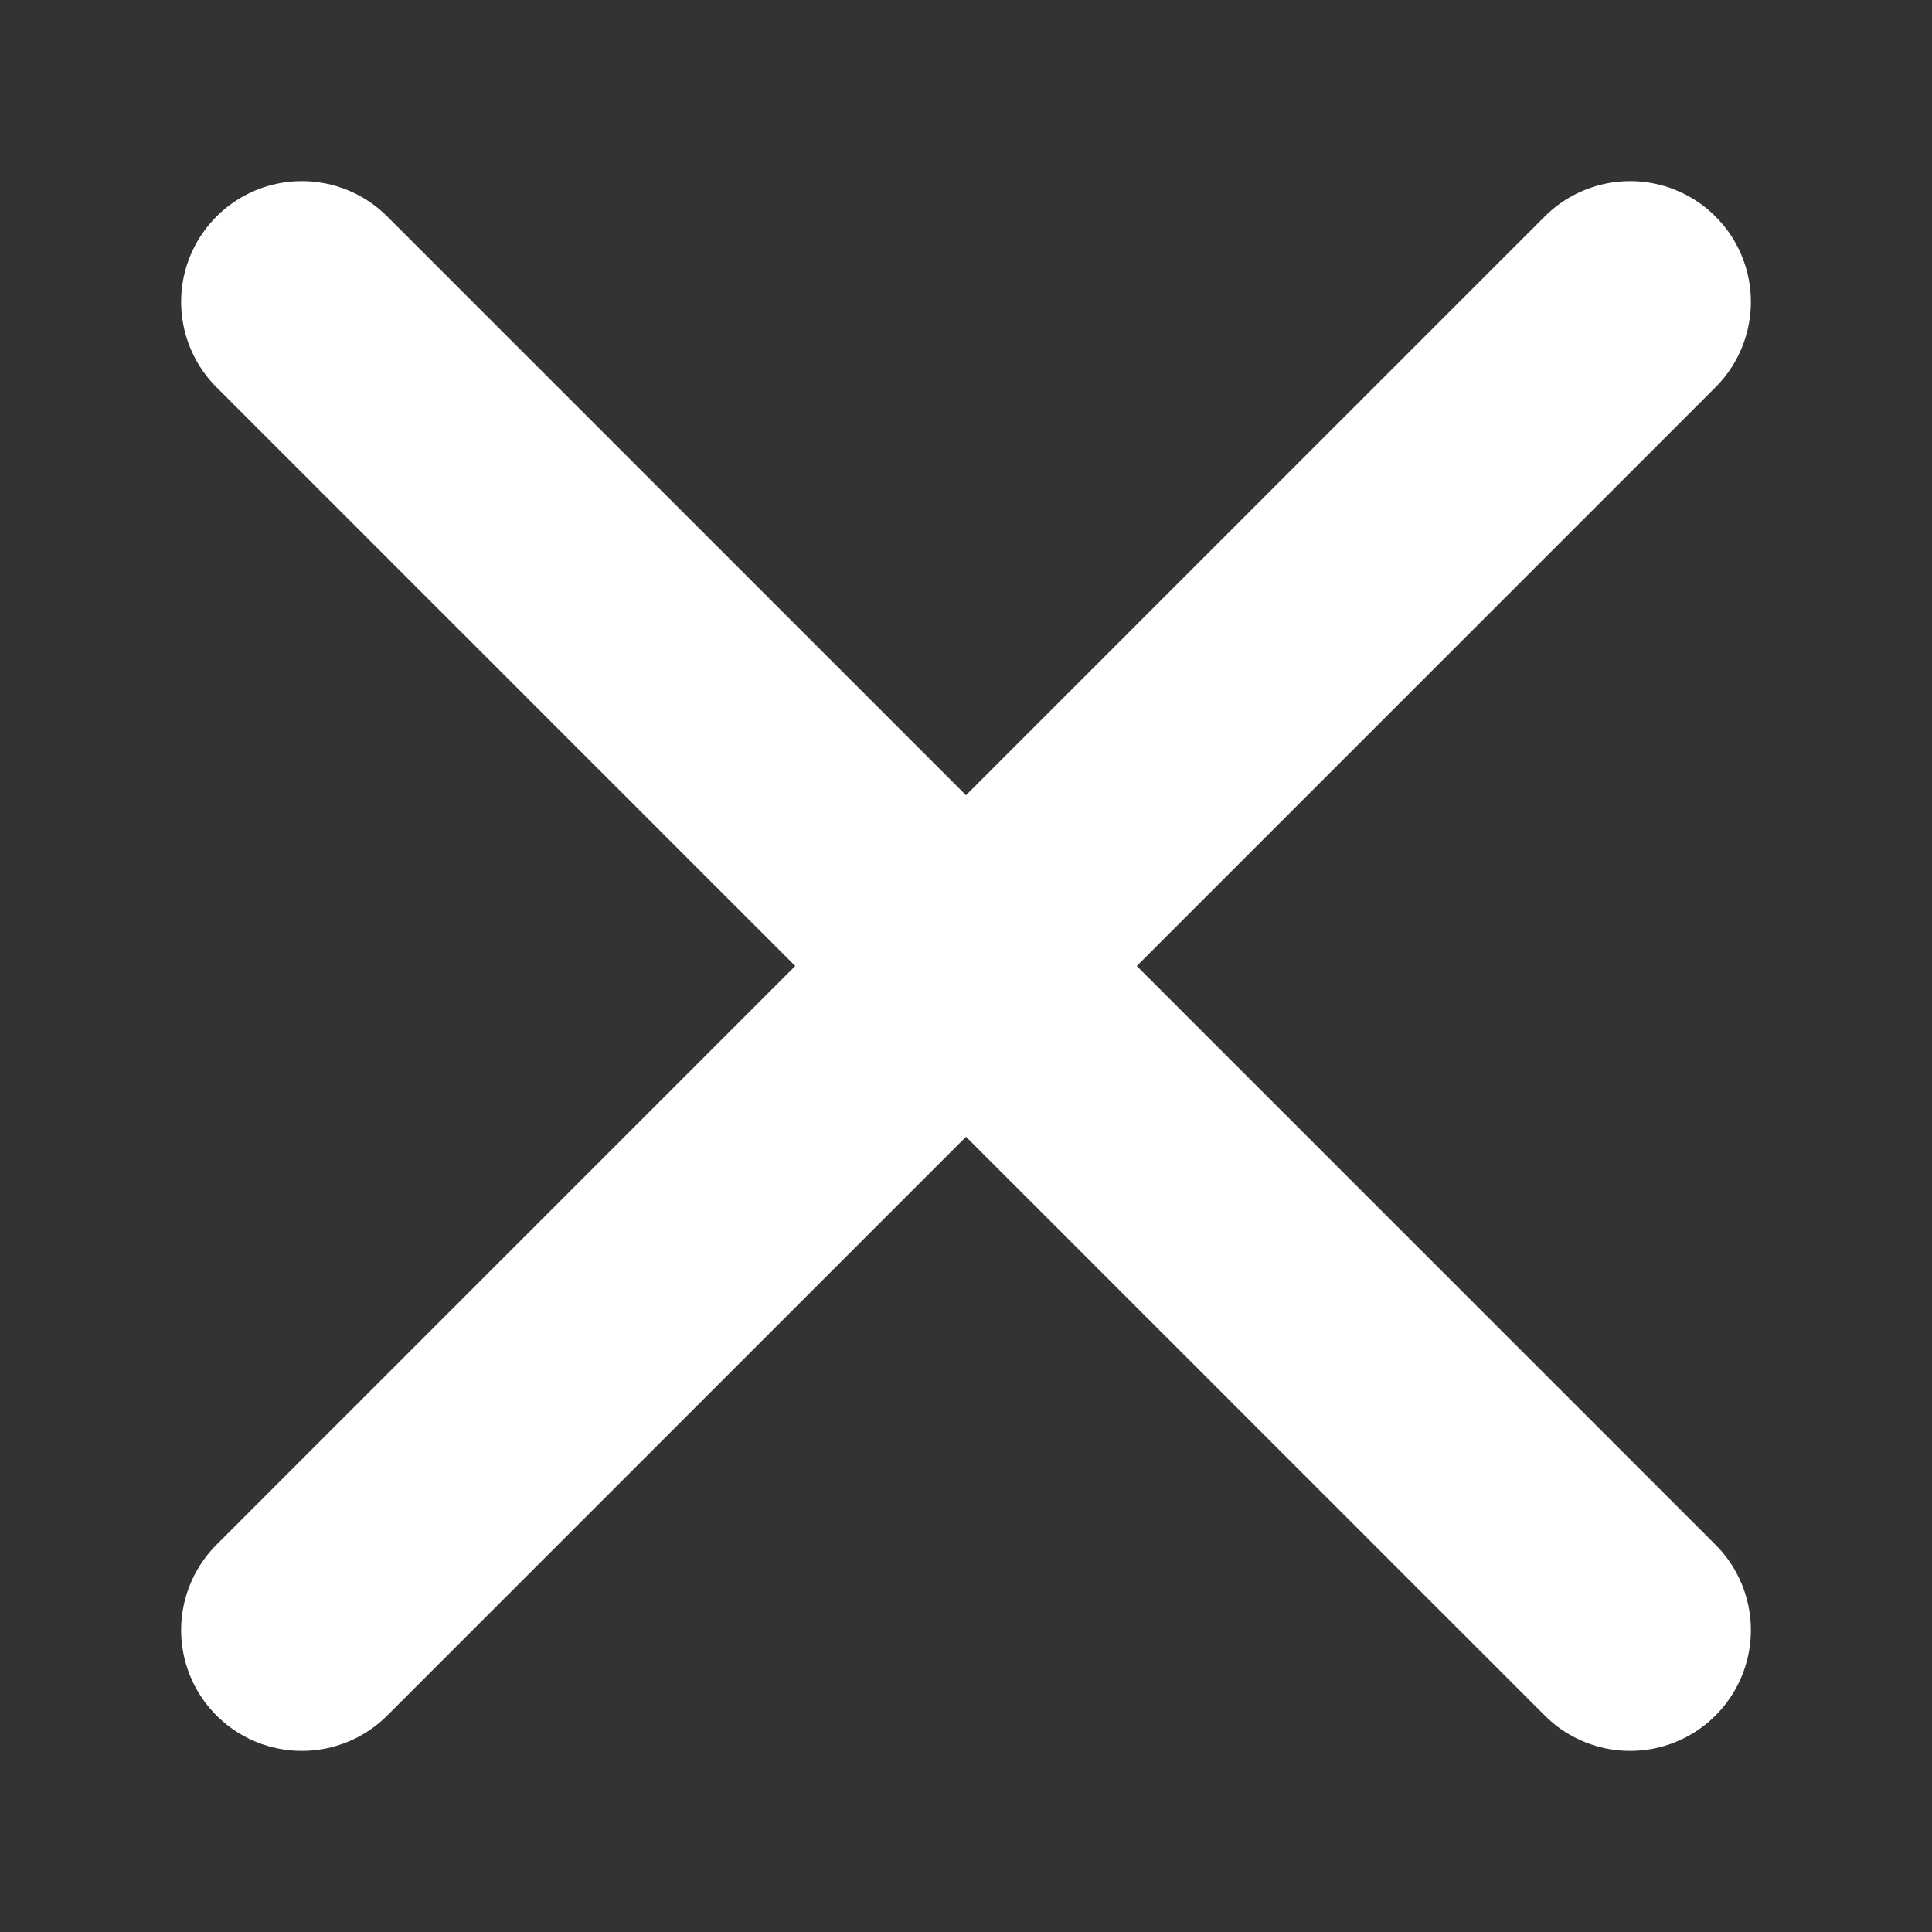
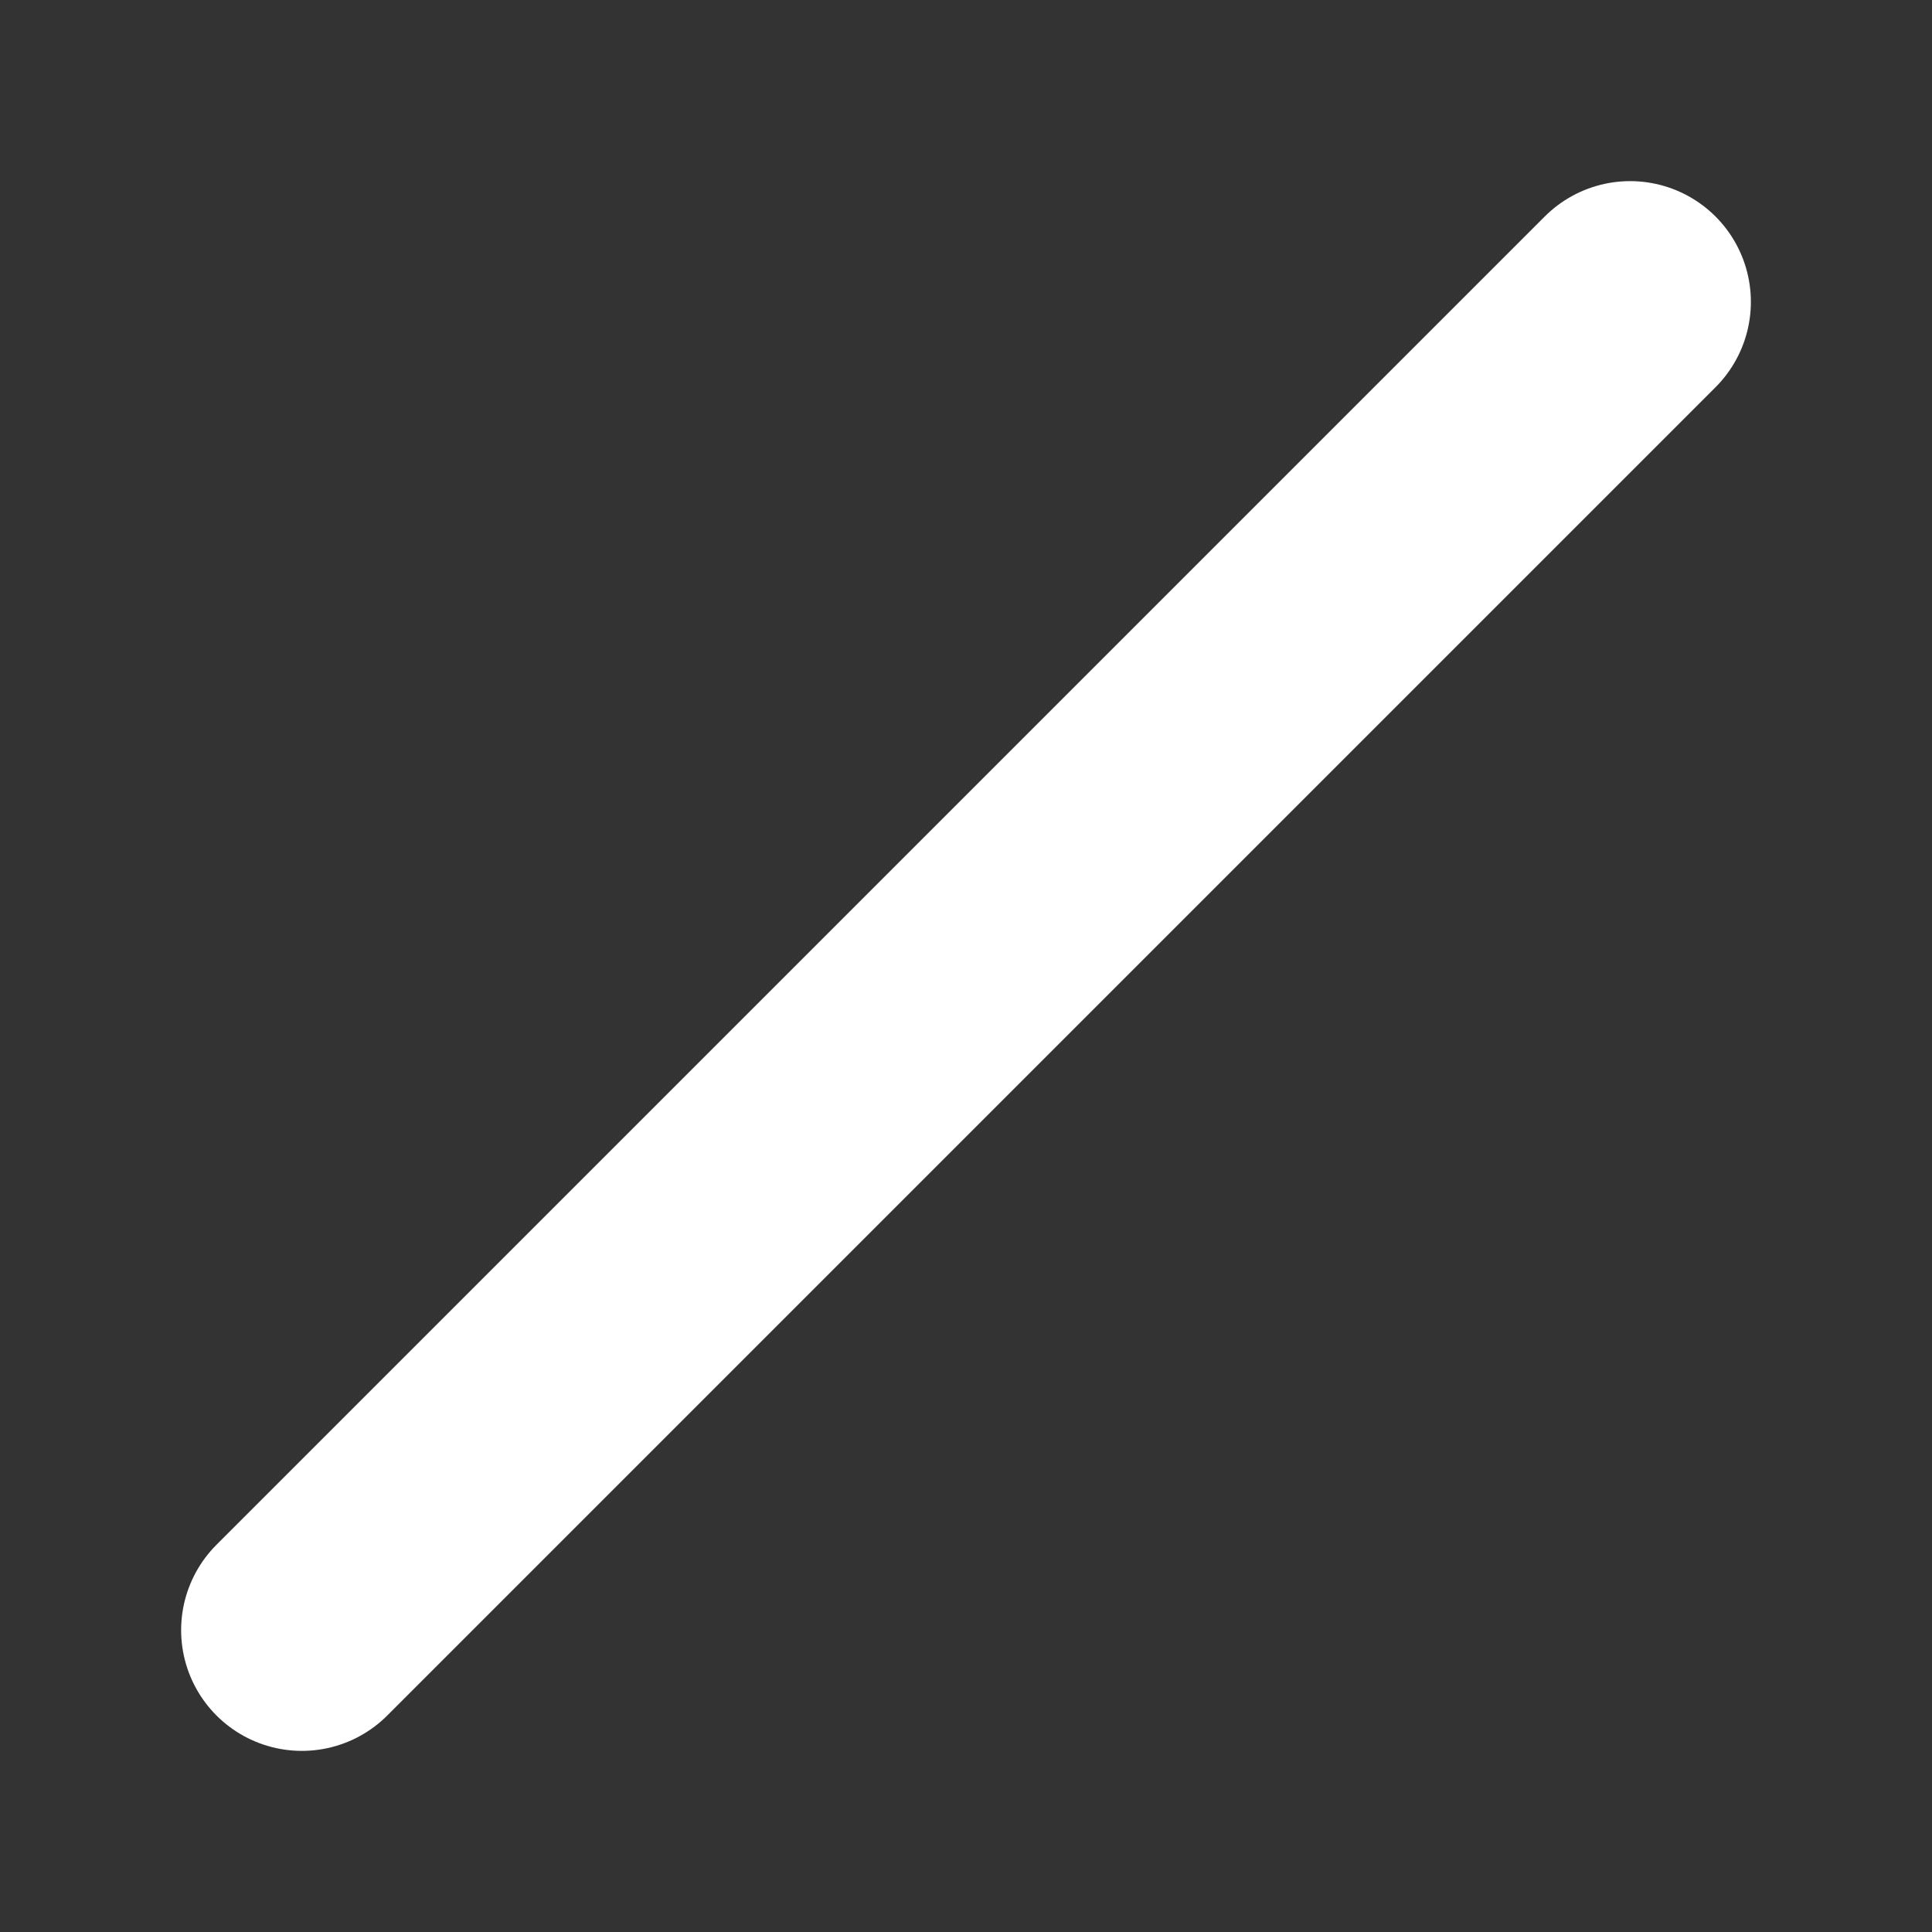
<svg xmlns="http://www.w3.org/2000/svg" width="32" height="32" viewBox="0 0 32 32" fill="none">
  <rect x="0" y="0" width="32" height="32" fill="#333333" stroke="none" />
-   <path d="M5 5L27 27" stroke="white" stroke-width="4" stroke-linecap="round" stroke-linejoin="round" />
  <path d="M5 27L27 5" stroke="white" stroke-width="4" stroke-linecap="round" stroke-linejoin="round" />
</svg>